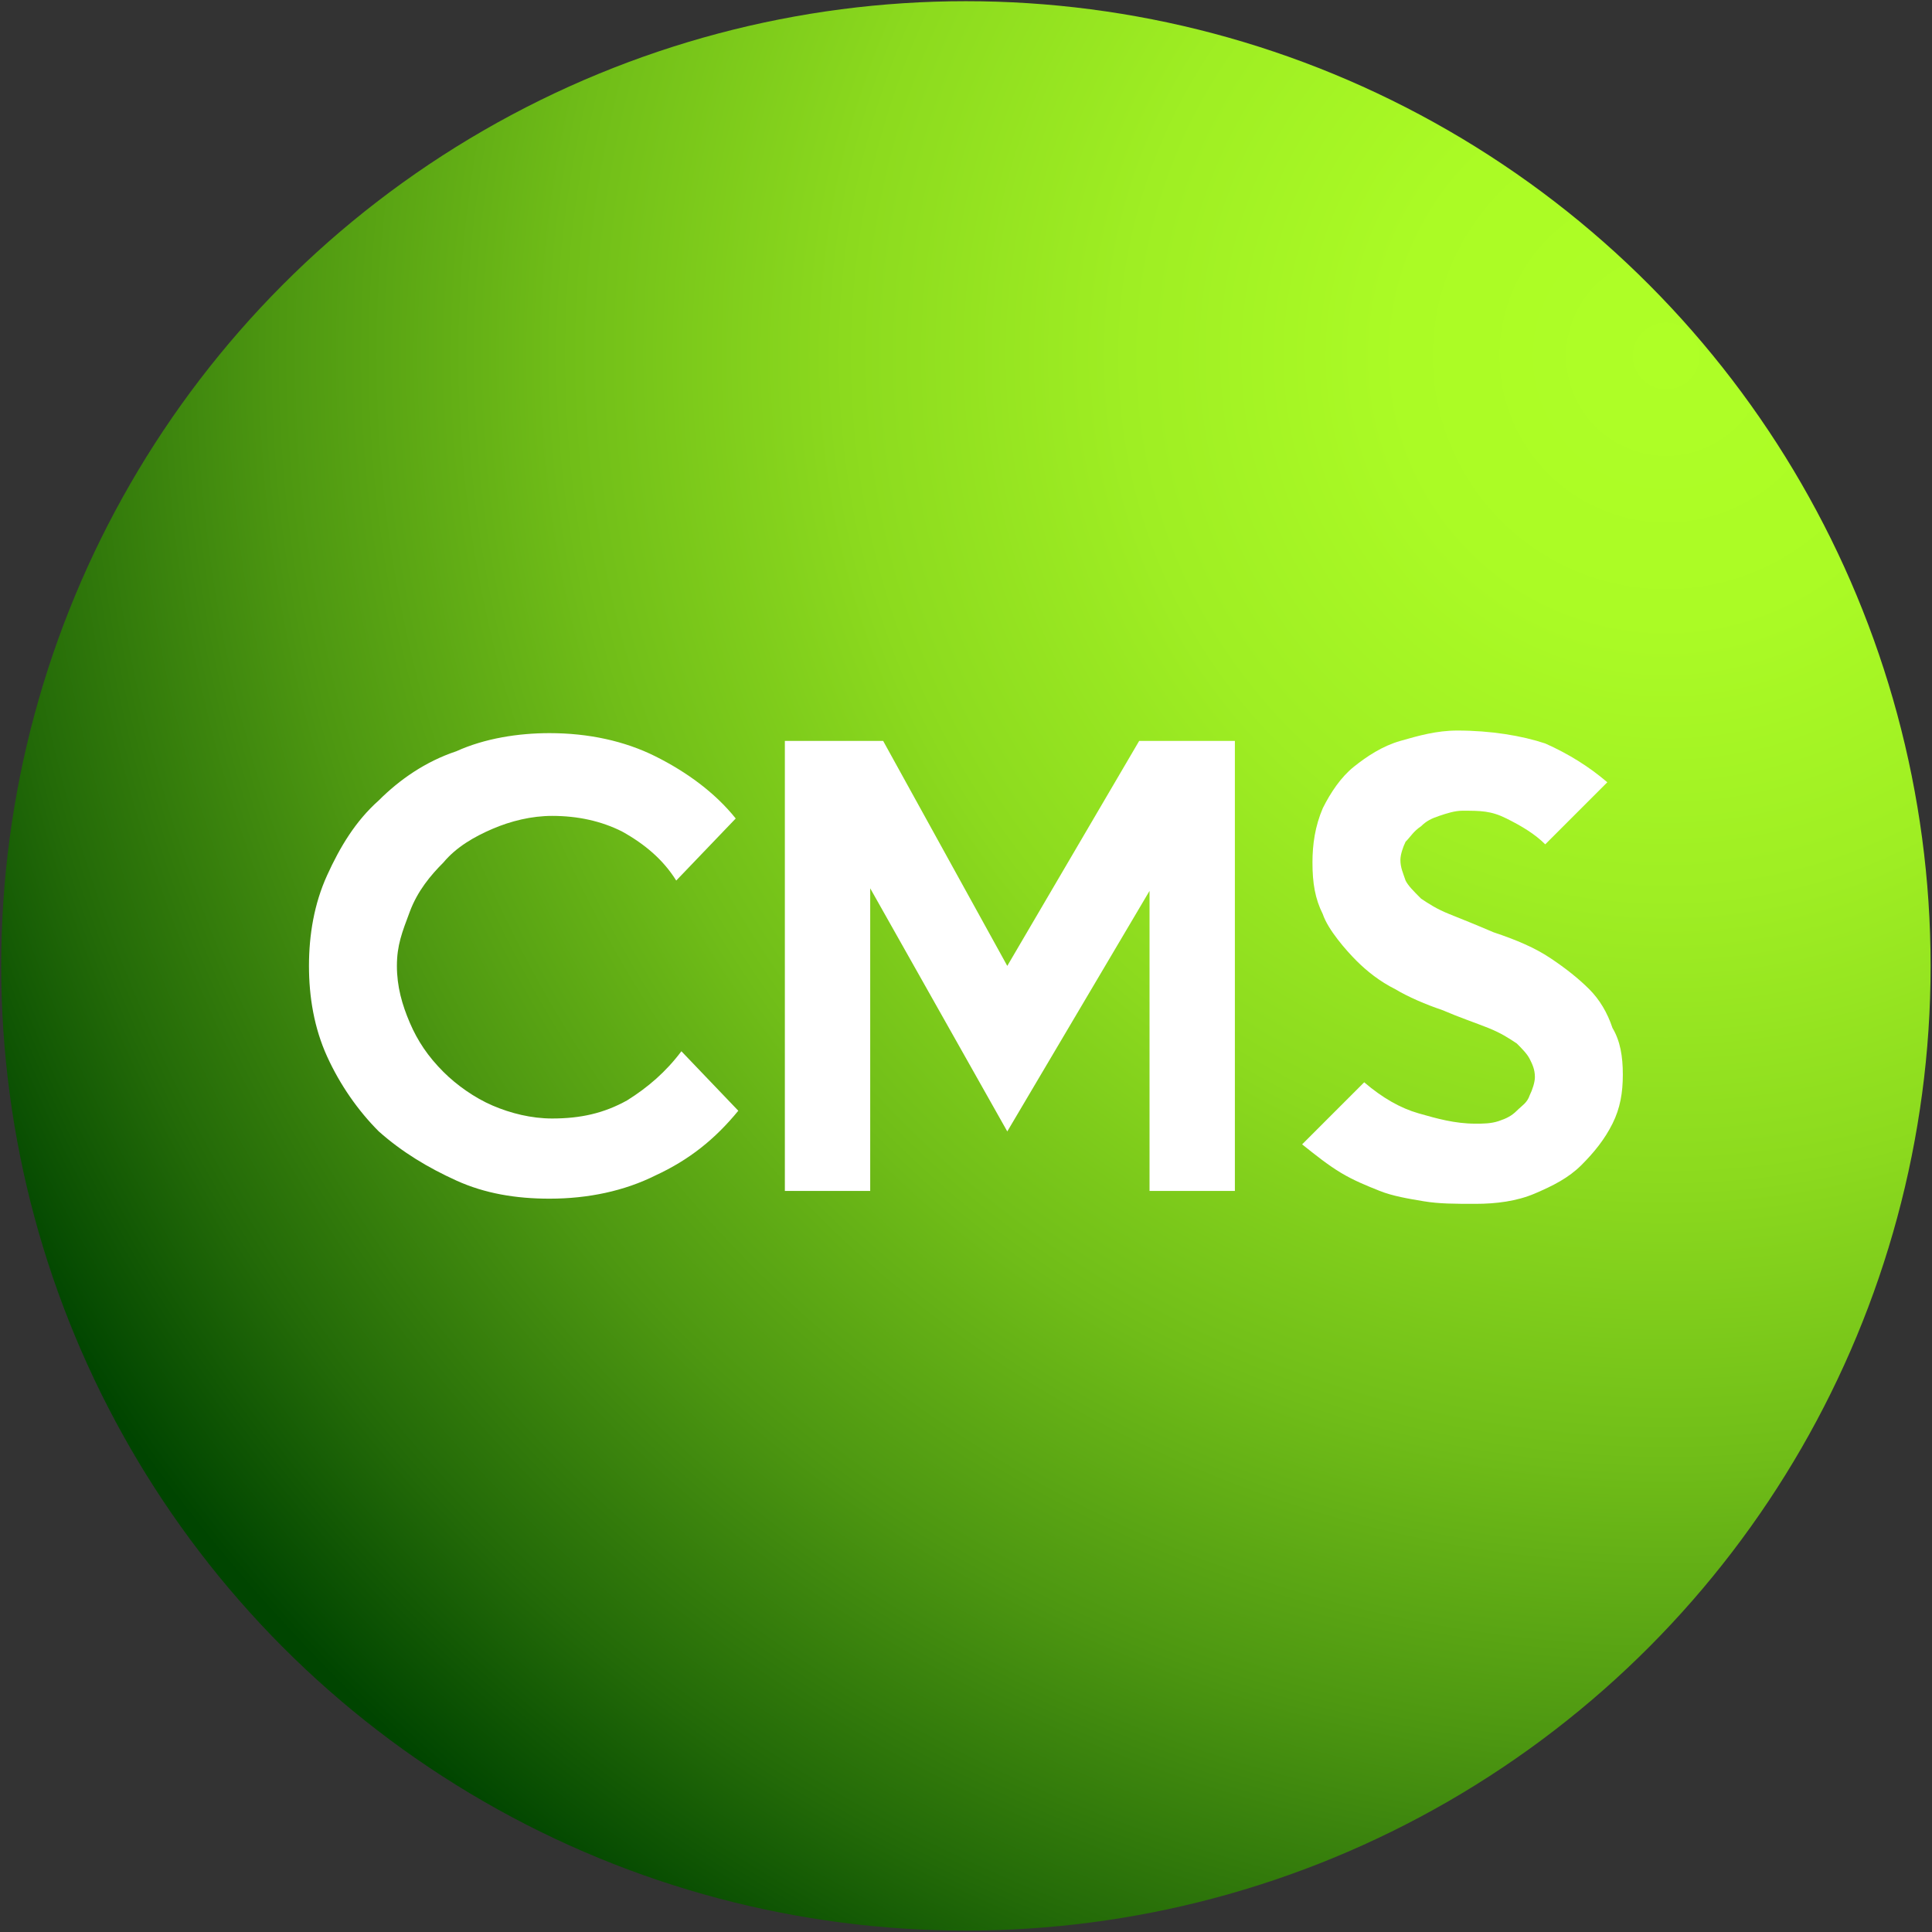
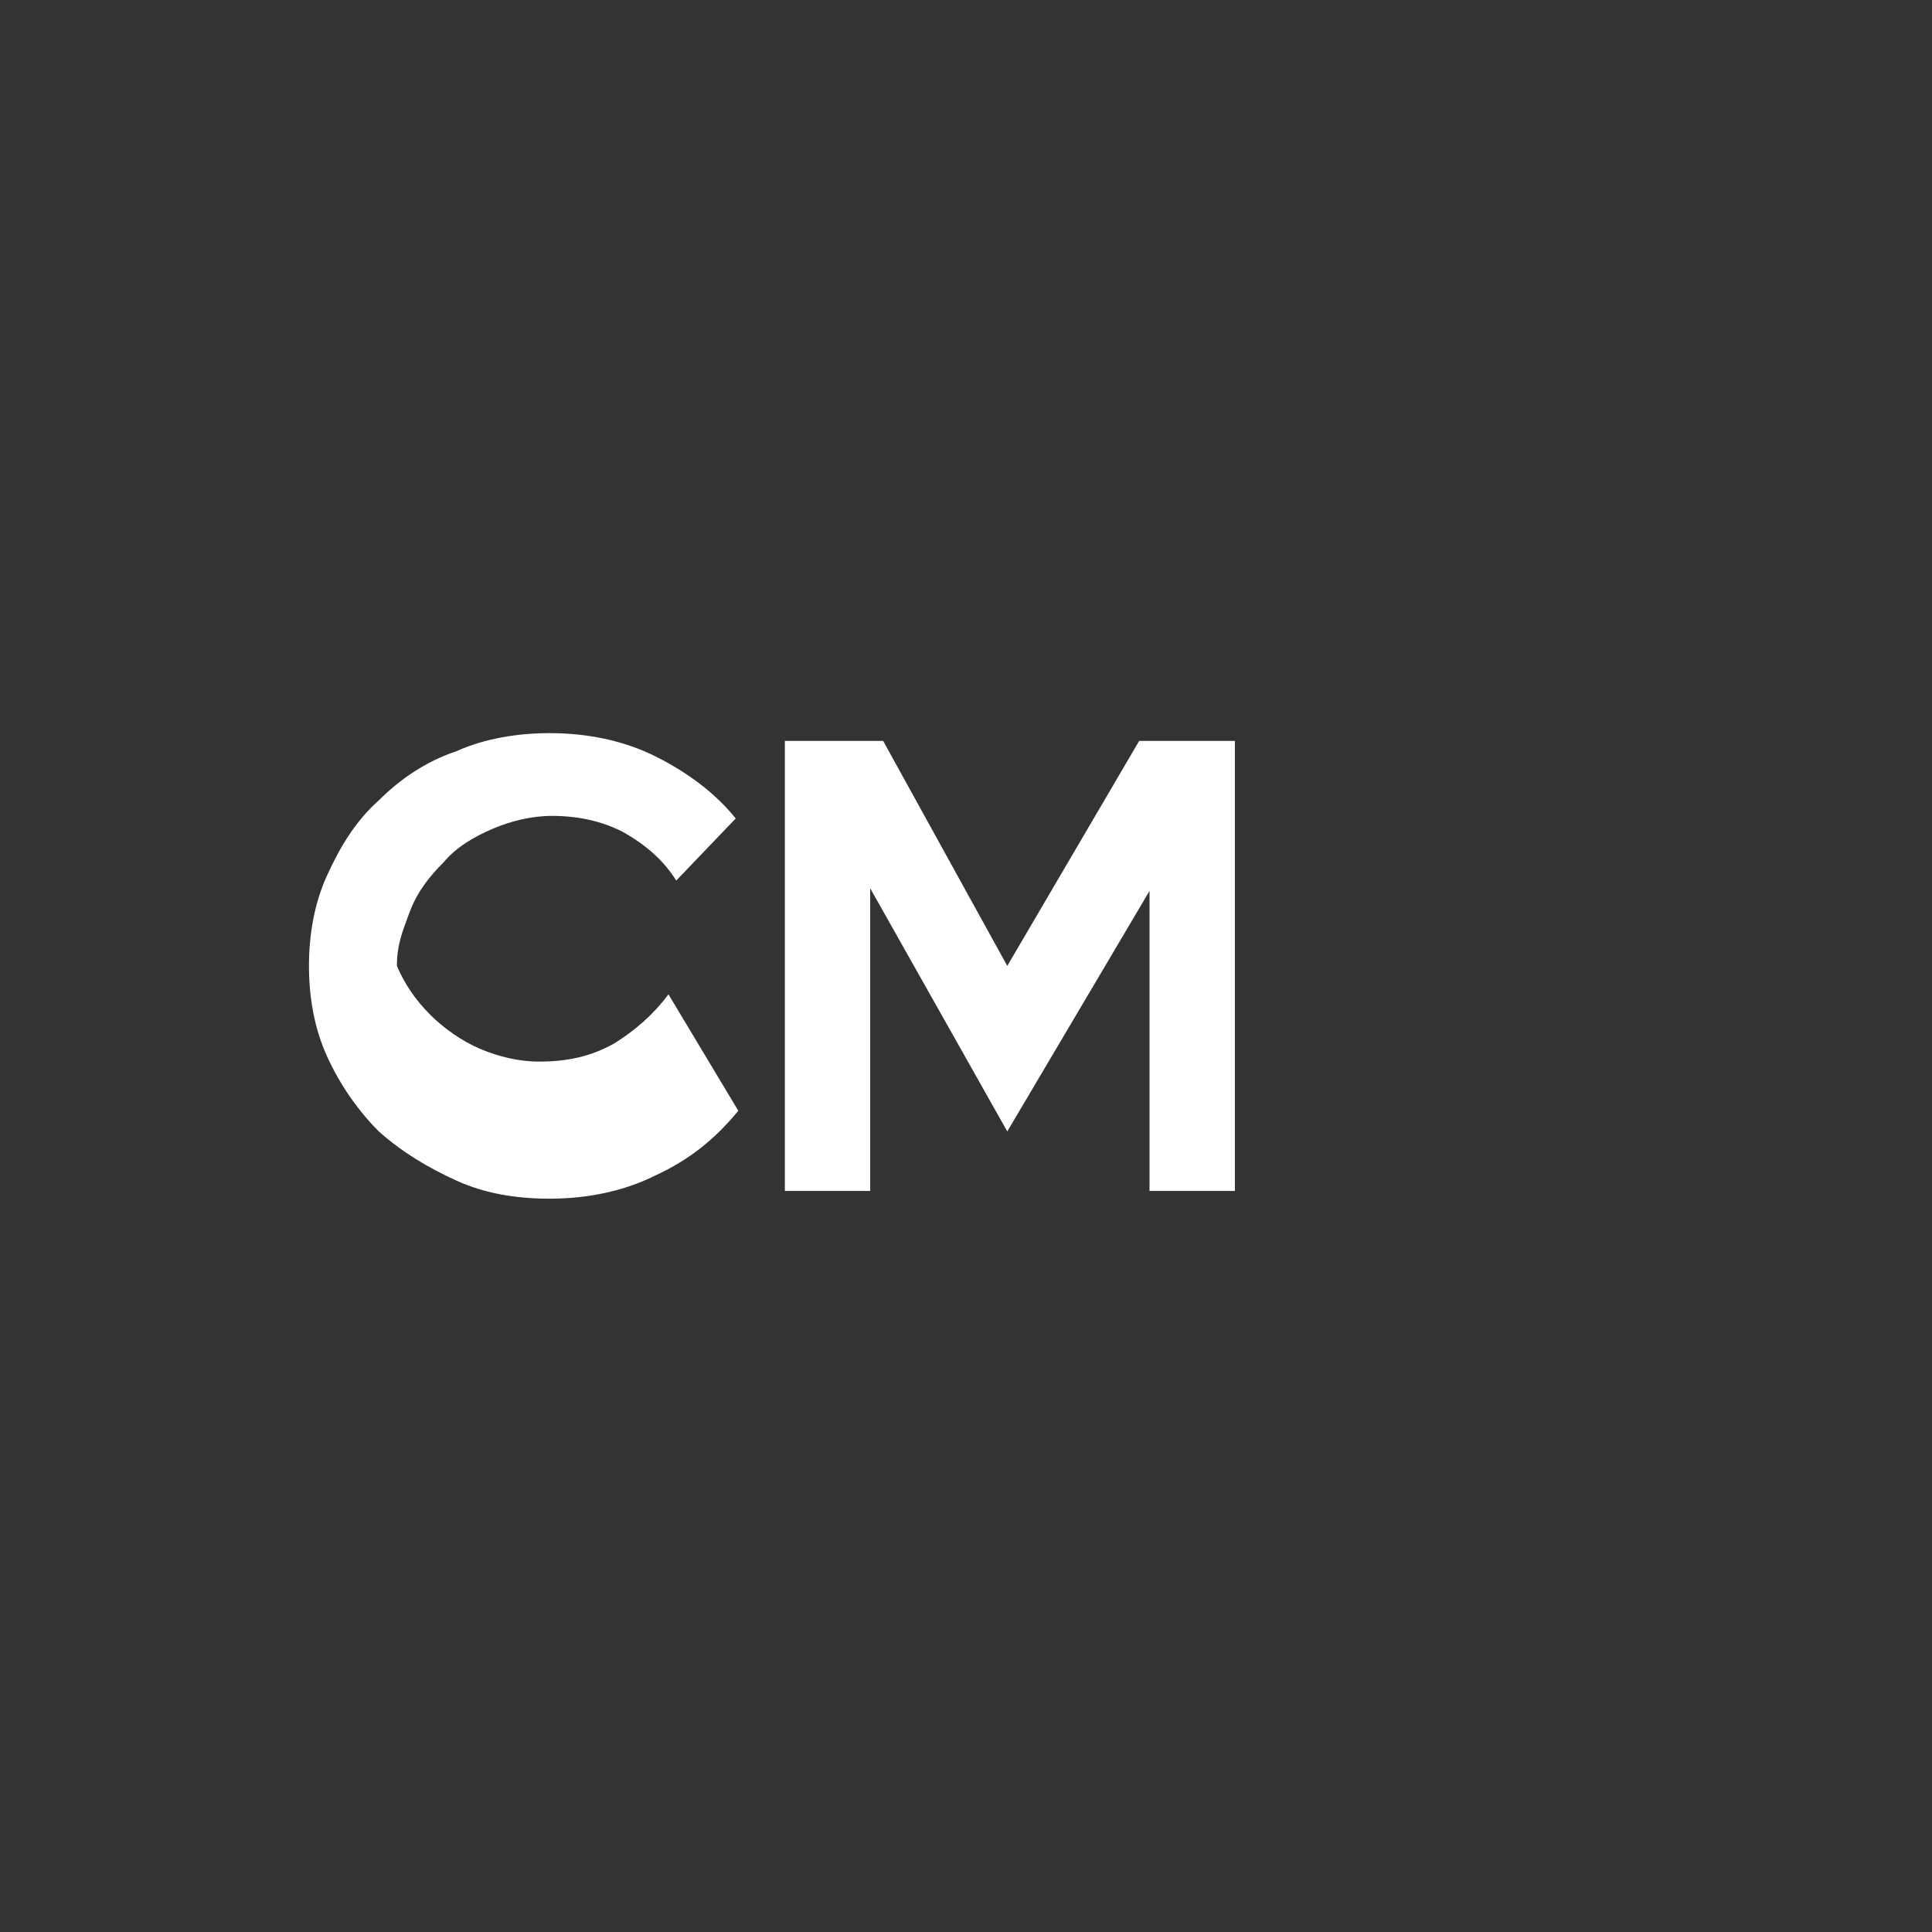
<svg xmlns="http://www.w3.org/2000/svg" xmlns:xlink="http://www.w3.org/1999/xlink" version="1.1" id="Layer_1" x="0px" y="0px" viewBox="0 0 193.1 193.1" style="enable-background:new 0 0 193.1 193.1;" xml:space="preserve">
  <rect x="0" y="0" width="193.1" height="193.1" fill="#333333" stroke="none" />
  <style type="text/css">
	.st0{fill:url(#SVGID_1_);}
	.st1{fill:#FFFFFF;}
	.st2{fill:#122E5F;}
	.st3{opacity:0.65;}
	.st4{opacity:0.9;}
	.st5{fill:none;stroke:#FFFFFF;stroke-width:2;stroke-linecap:round;stroke-linejoin:round;stroke-miterlimit:10;}
	.st6{opacity:0.9;fill:none;stroke:#FFFFFF;stroke-width:2;stroke-linecap:round;stroke-linejoin:round;stroke-miterlimit:10;}
	.st7{fill-rule:evenodd;clip-rule:evenodd;fill:#FFFFFF;}
	.st8{fill:url(#SVGID_4_);}
	.st9{fill:url(#SVGID_5_);}
	.st10{fill:url(#SVGID_6_);}
	.st11{fill:#00ACE9;}
	.st12{fill:none;stroke:#122E5F;stroke-width:2;stroke-linecap:round;stroke-linejoin:round;stroke-miterlimit:10;}
	.st13{opacity:0.9;fill:none;stroke:#122E5F;stroke-width:2;stroke-linecap:round;stroke-linejoin:round;stroke-miterlimit:10;}
	.st14{fill:url(#SVGID_9_);}
	.st15{fill:none;stroke:#00B6ED;stroke-width:6;stroke-miterlimit:10;}
	.st16{opacity:8.000000e-02;}
	.st17{fill:#333333;}
	.st18{fill:#808080;}
	.st19{fill:#CCCCCC;}
	.st20{fill:#F2F2F2;}
	.st21{fill:#F9F9F9;}
	.st22{fill:url(#SVGID_10_);}
	.st23{fill:#E65440;}
	.st24{fill:url(#SVGID_11_);}
	.st25{fill:url(#SVGID_12_);}
	.st26{fill:url(#SVGID_13_);}
	.st27{fill:url(#SVGID_14_);}
	.st28{fill:#FEFEFE;}
	.st29{fill:url(#SVGID_15_);}
	.st30{fill:url(#SVGID_16_);}
	.st31{fill:url(#SVGID_17_);}
	.st32{fill:url(#SVGID_18_);}
	.st33{fill:url(#SVGID_19_);}
	.st34{fill:url(#SVGID_20_);}
	.st35{fill:url(#SVGID_21_);}
	.st36{fill:url(#SVGID_22_);}
	.st37{fill:url(#SVGID_23_);}
	.st38{fill:#999999;}
	.st39{fill:#E6E6E6;}
	.st40{fill:none;stroke:#FFFFFF;stroke-width:6;stroke-miterlimit:10;}
</style>
  <symbol id="C" viewBox="-37.3 -37.3 74.7 74.7">
    <radialGradient id="SVGID_1_" cx="27.072" cy="23.583" r="72.59" gradientUnits="userSpaceOnUse">
      <stop offset="0" style="stop-color:#AFFF26" />
      <stop offset="0.142" style="stop-color:#ABFB25" />
      <stop offset="0.288" style="stop-color:#9FEE23" />
      <stop offset="0.438" style="stop-color:#8CDA1E" />
      <stop offset="0.589" style="stop-color:#70BD18" />
      <stop offset="0.741" style="stop-color:#4D9711" />
      <stop offset="0.892" style="stop-color:#236A08" />
      <stop offset="1" style="stop-color:#004500" />
    </radialGradient>
-     <circle class="st0" cx="0" cy="0" r="37.3" />
    <g>
-       <path class="st1" d="M-8.8-5.6c-0.9-1.1-1.9-1.9-3.2-2.5c-1.2-0.6-2.6-0.9-4.1-0.9c-1.3,0-2.5,0.2-3.6,0.7s-2.1,1.1-3,1.9    c-0.8,0.8-1.5,1.8-2,2.9c-0.5,1.1-0.7,2.3-0.7,3.5s0.2,2.4,0.7,3.5c0.5,1.1,1.1,2.1,2,2.9c0.8,0.8,1.8,1.5,3,1.9    c1.1,0.5,2.4,0.7,3.6,0.7c1.5,0,2.9-0.3,4.1-0.9c1.2-0.6,2.3-1.4,3.1-2.4l-2.3-2.4c-0.5,0.8-1.2,1.4-2.1,1.9    C-14.1,5.6-15,5.8-16,5.8c-0.8,0-1.6-0.2-2.3-0.5c-0.7-0.3-1.4-0.7-1.9-1.3c-0.5-0.5-1-1.1-1.3-1.9S-22,0.8-22,0    c0-0.8,0.2-1.5,0.5-2.2c0.3-0.7,0.7-1.3,1.3-1.9c0.5-0.5,1.2-1,1.9-1.3c0.7-0.3,1.5-0.5,2.3-0.5c1.1,0,2,0.2,2.9,0.7    c0.8,0.5,1.5,1.1,2.1,1.9L-8.8-5.6z" />
+       <path class="st1" d="M-8.8-5.6c-0.9-1.1-1.9-1.9-3.2-2.5c-1.2-0.6-2.6-0.9-4.1-0.9c-1.3,0-2.5,0.2-3.6,0.7s-2.1,1.1-3,1.9    c-0.8,0.8-1.5,1.8-2,2.9c-0.5,1.1-0.7,2.3-0.7,3.5s0.2,2.4,0.7,3.5c0.5,1.1,1.1,2.1,2,2.9c0.8,0.8,1.8,1.5,3,1.9    c1.1,0.5,2.4,0.7,3.6,0.7c1.5,0,2.9-0.3,4.1-0.9c1.2-0.6,2.3-1.4,3.1-2.4l-2.3-2.4c-0.5,0.8-1.2,1.4-2.1,1.9    C-14.1,5.6-15,5.8-16,5.8c-0.8,0-1.6-0.2-2.3-0.5c-0.7-0.3-1.4-0.7-1.9-1.3c-0.5-0.5-1-1.1-1.3-1.9S-22,0.8-22,0    c0.3-0.7,0.7-1.3,1.3-1.9c0.5-0.5,1.2-1,1.9-1.3c0.7-0.3,1.5-0.5,2.3-0.5c1.1,0,2,0.2,2.9,0.7    c0.8,0.5,1.5,1.1,2.1,1.9L-8.8-5.6z" />
      <path class="st1" d="M10.4-8.7H7.1V2.9L1.6-6.4L-3.7,3V-8.7H-7V8.7h3.8l4.8-8.7l5.1,8.7h3.7V-8.7z" />
-       <path class="st1" d="M25.4-4.2c0-0.7-0.1-1.3-0.4-1.9c-0.3-0.6-0.7-1.1-1.2-1.6c-0.5-0.5-1.1-0.8-1.8-1.1    c-0.7-0.3-1.5-0.4-2.3-0.4c-0.8,0-1.4,0-2,0.1c-0.6,0.1-1.2,0.2-1.7,0.4c-0.5,0.2-1,0.4-1.5,0.7c-0.5,0.3-1,0.7-1.5,1.1l2.4,2.4    c0.7-0.6,1.4-1,2.1-1.2c0.7-0.2,1.4-0.4,2.2-0.4c0.3,0,0.6,0,0.9,0.1c0.3,0.1,0.5,0.2,0.7,0.4c0.2,0.2,0.4,0.3,0.5,0.6    c0.1,0.2,0.2,0.5,0.2,0.7c0,0.3-0.1,0.5-0.2,0.7c-0.1,0.2-0.3,0.4-0.5,0.6c-0.3,0.2-0.6,0.4-1.1,0.6c-0.5,0.2-1.1,0.4-1.8,0.7    c-0.6,0.2-1.3,0.5-1.8,0.8c-0.6,0.3-1.1,0.7-1.5,1.1S14,1.4,13.8,2c-0.3,0.6-0.4,1.2-0.4,2c0,0.7,0.1,1.4,0.4,2.1    c0.3,0.6,0.7,1.2,1.2,1.6c0.5,0.4,1.1,0.8,1.8,1s1.4,0.4,2.2,0.4c1.3,0,2.5-0.2,3.4-0.5c0.9-0.4,1.7-0.9,2.4-1.5l-2.4-2.4    c-0.4,0.4-0.9,0.7-1.5,1S19.9,6,19.2,6c-0.3,0-0.6-0.1-0.9-0.2c-0.3-0.1-0.5-0.2-0.7-0.4C17.3,5.2,17.2,5,17,4.8    c-0.1-0.2-0.2-0.5-0.2-0.7c0-0.3,0.1-0.5,0.2-0.8c0.1-0.2,0.3-0.4,0.6-0.7c0.3-0.2,0.6-0.4,1.1-0.6c0.5-0.2,1-0.4,1.7-0.7    c0.9-0.3,1.6-0.6,2.2-1c0.6-0.4,1.1-0.8,1.5-1.2c0.4-0.4,0.7-0.9,0.9-1.5C25.3-2.9,25.4-3.5,25.4-4.2z" />
    </g>
  </symbol>
  <g id="BUSCAR">
</g>
  <use xlink:href="#C" width="74.7" height="74.7" x="-37.3" y="-37.3" transform="matrix(2.585 0 0 -2.585 96.54 96.54)" style="overflow:visible;" />
</svg>